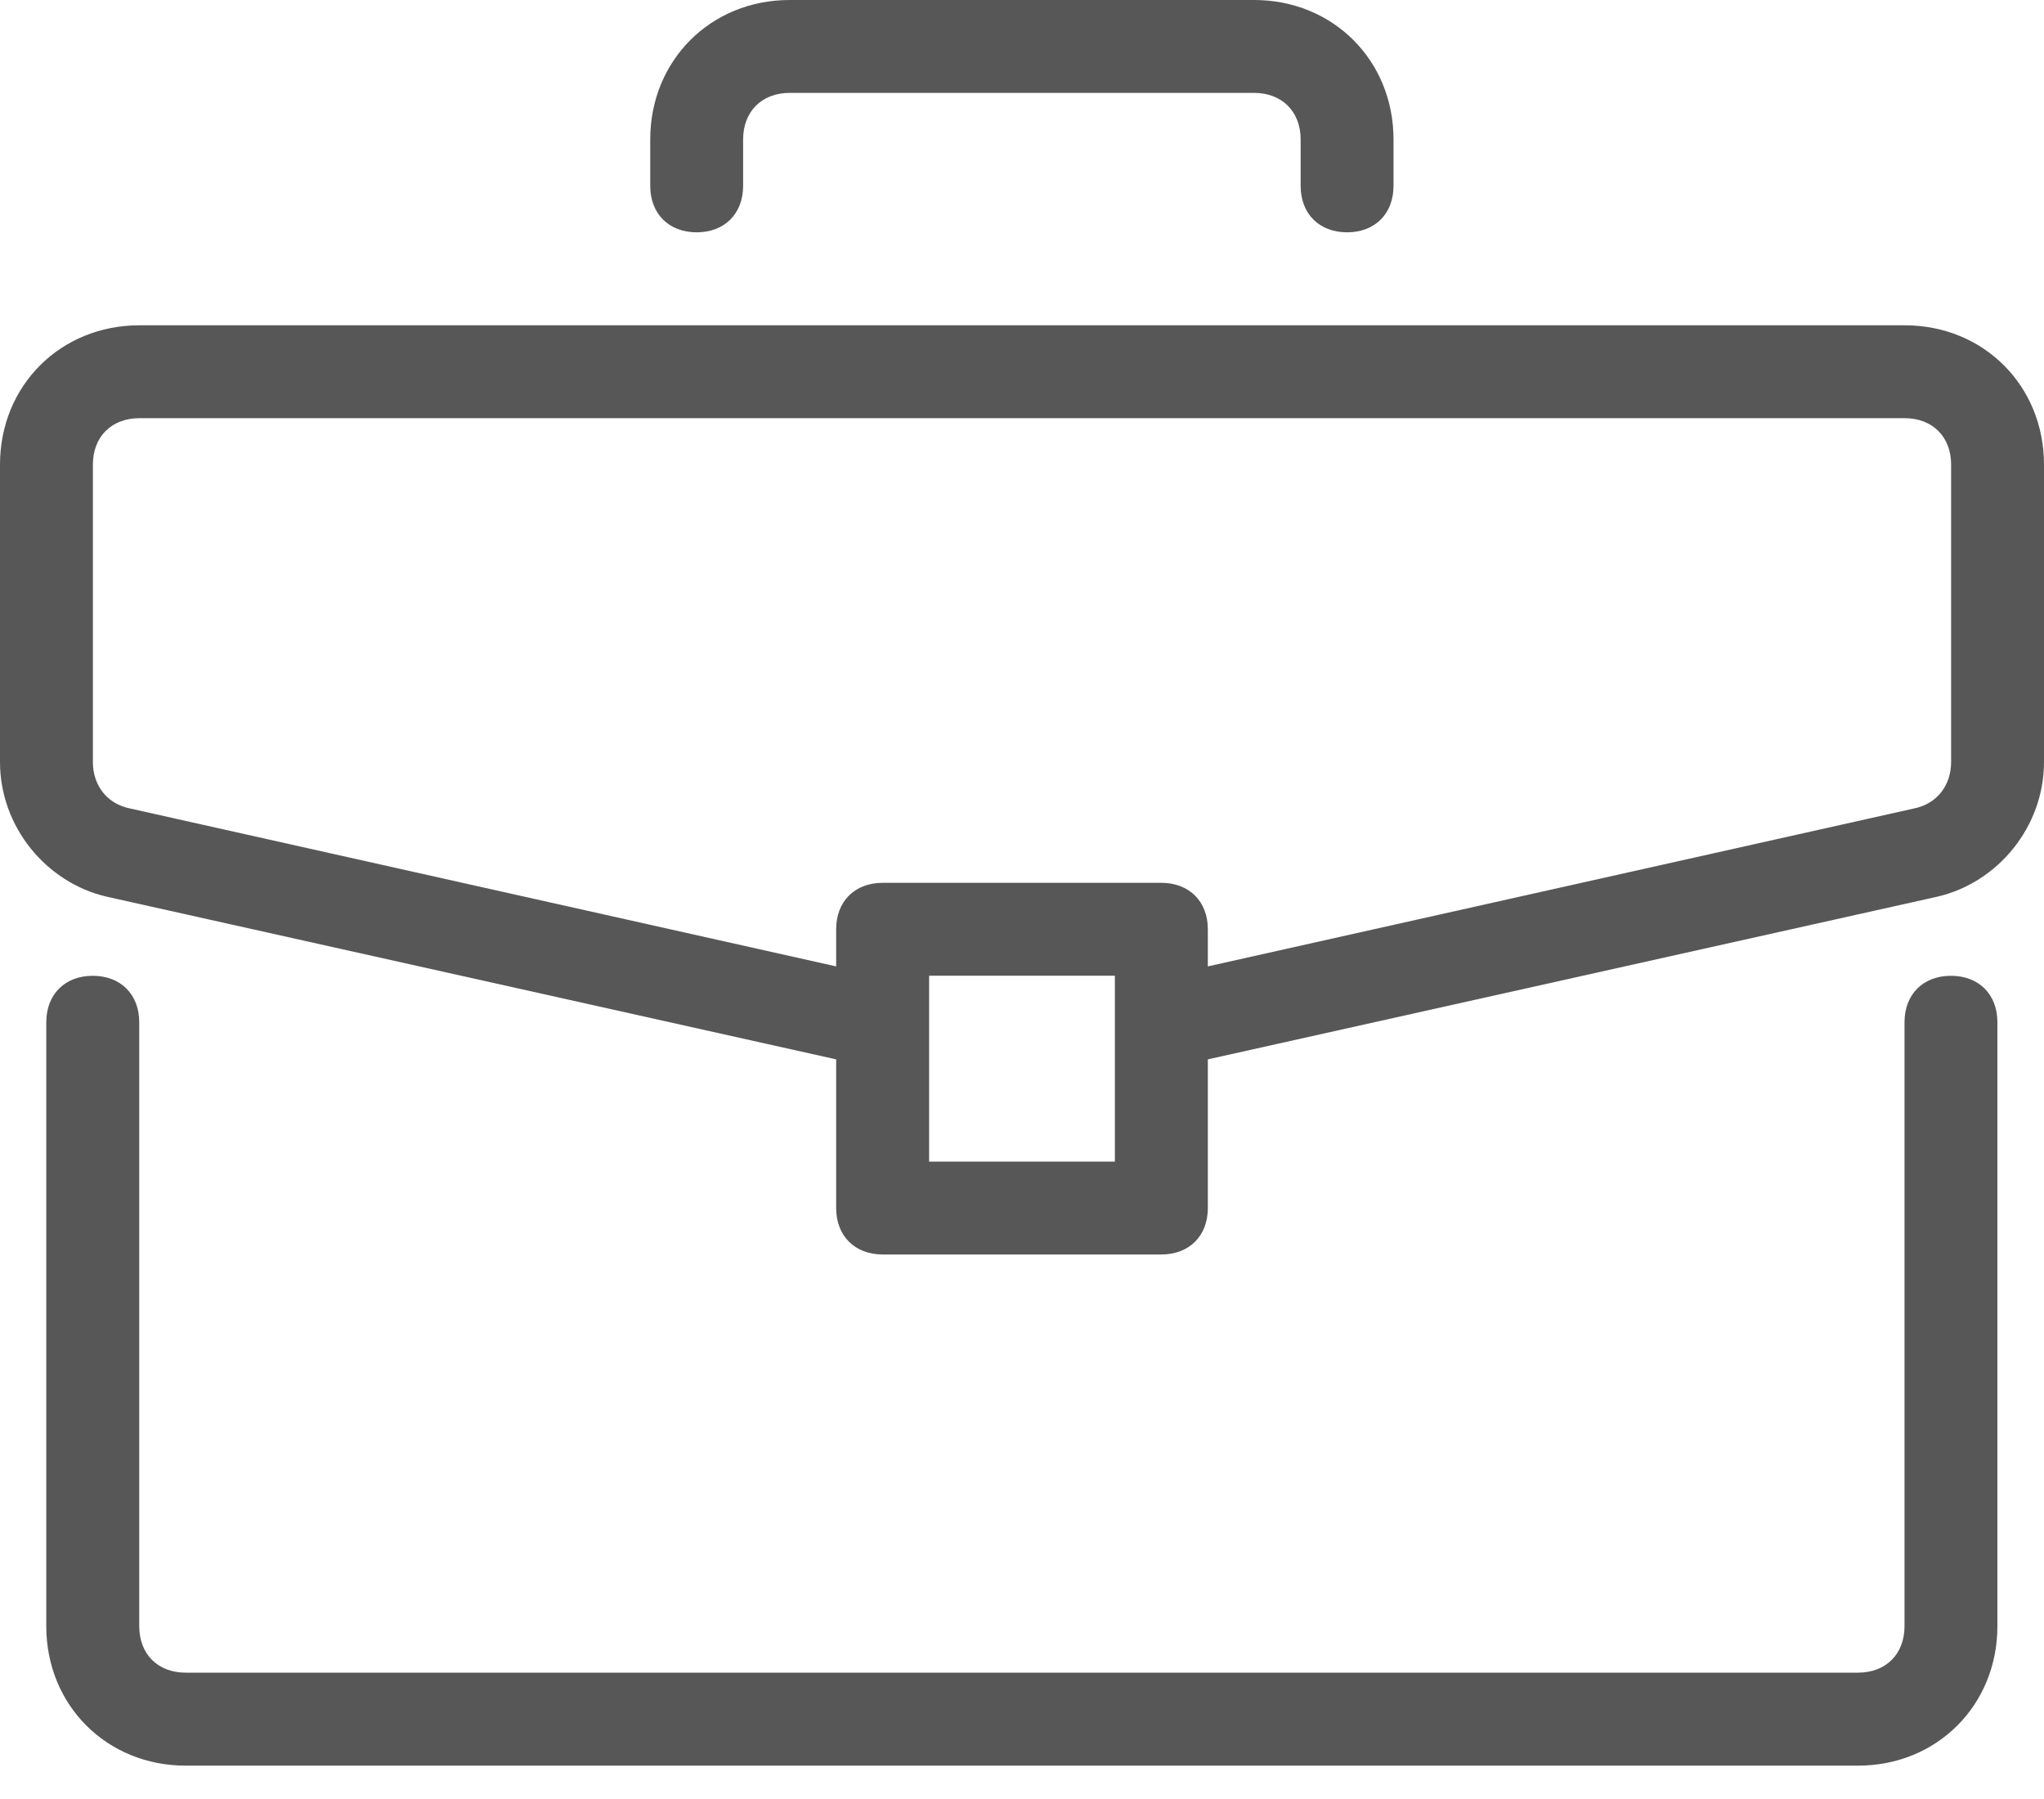
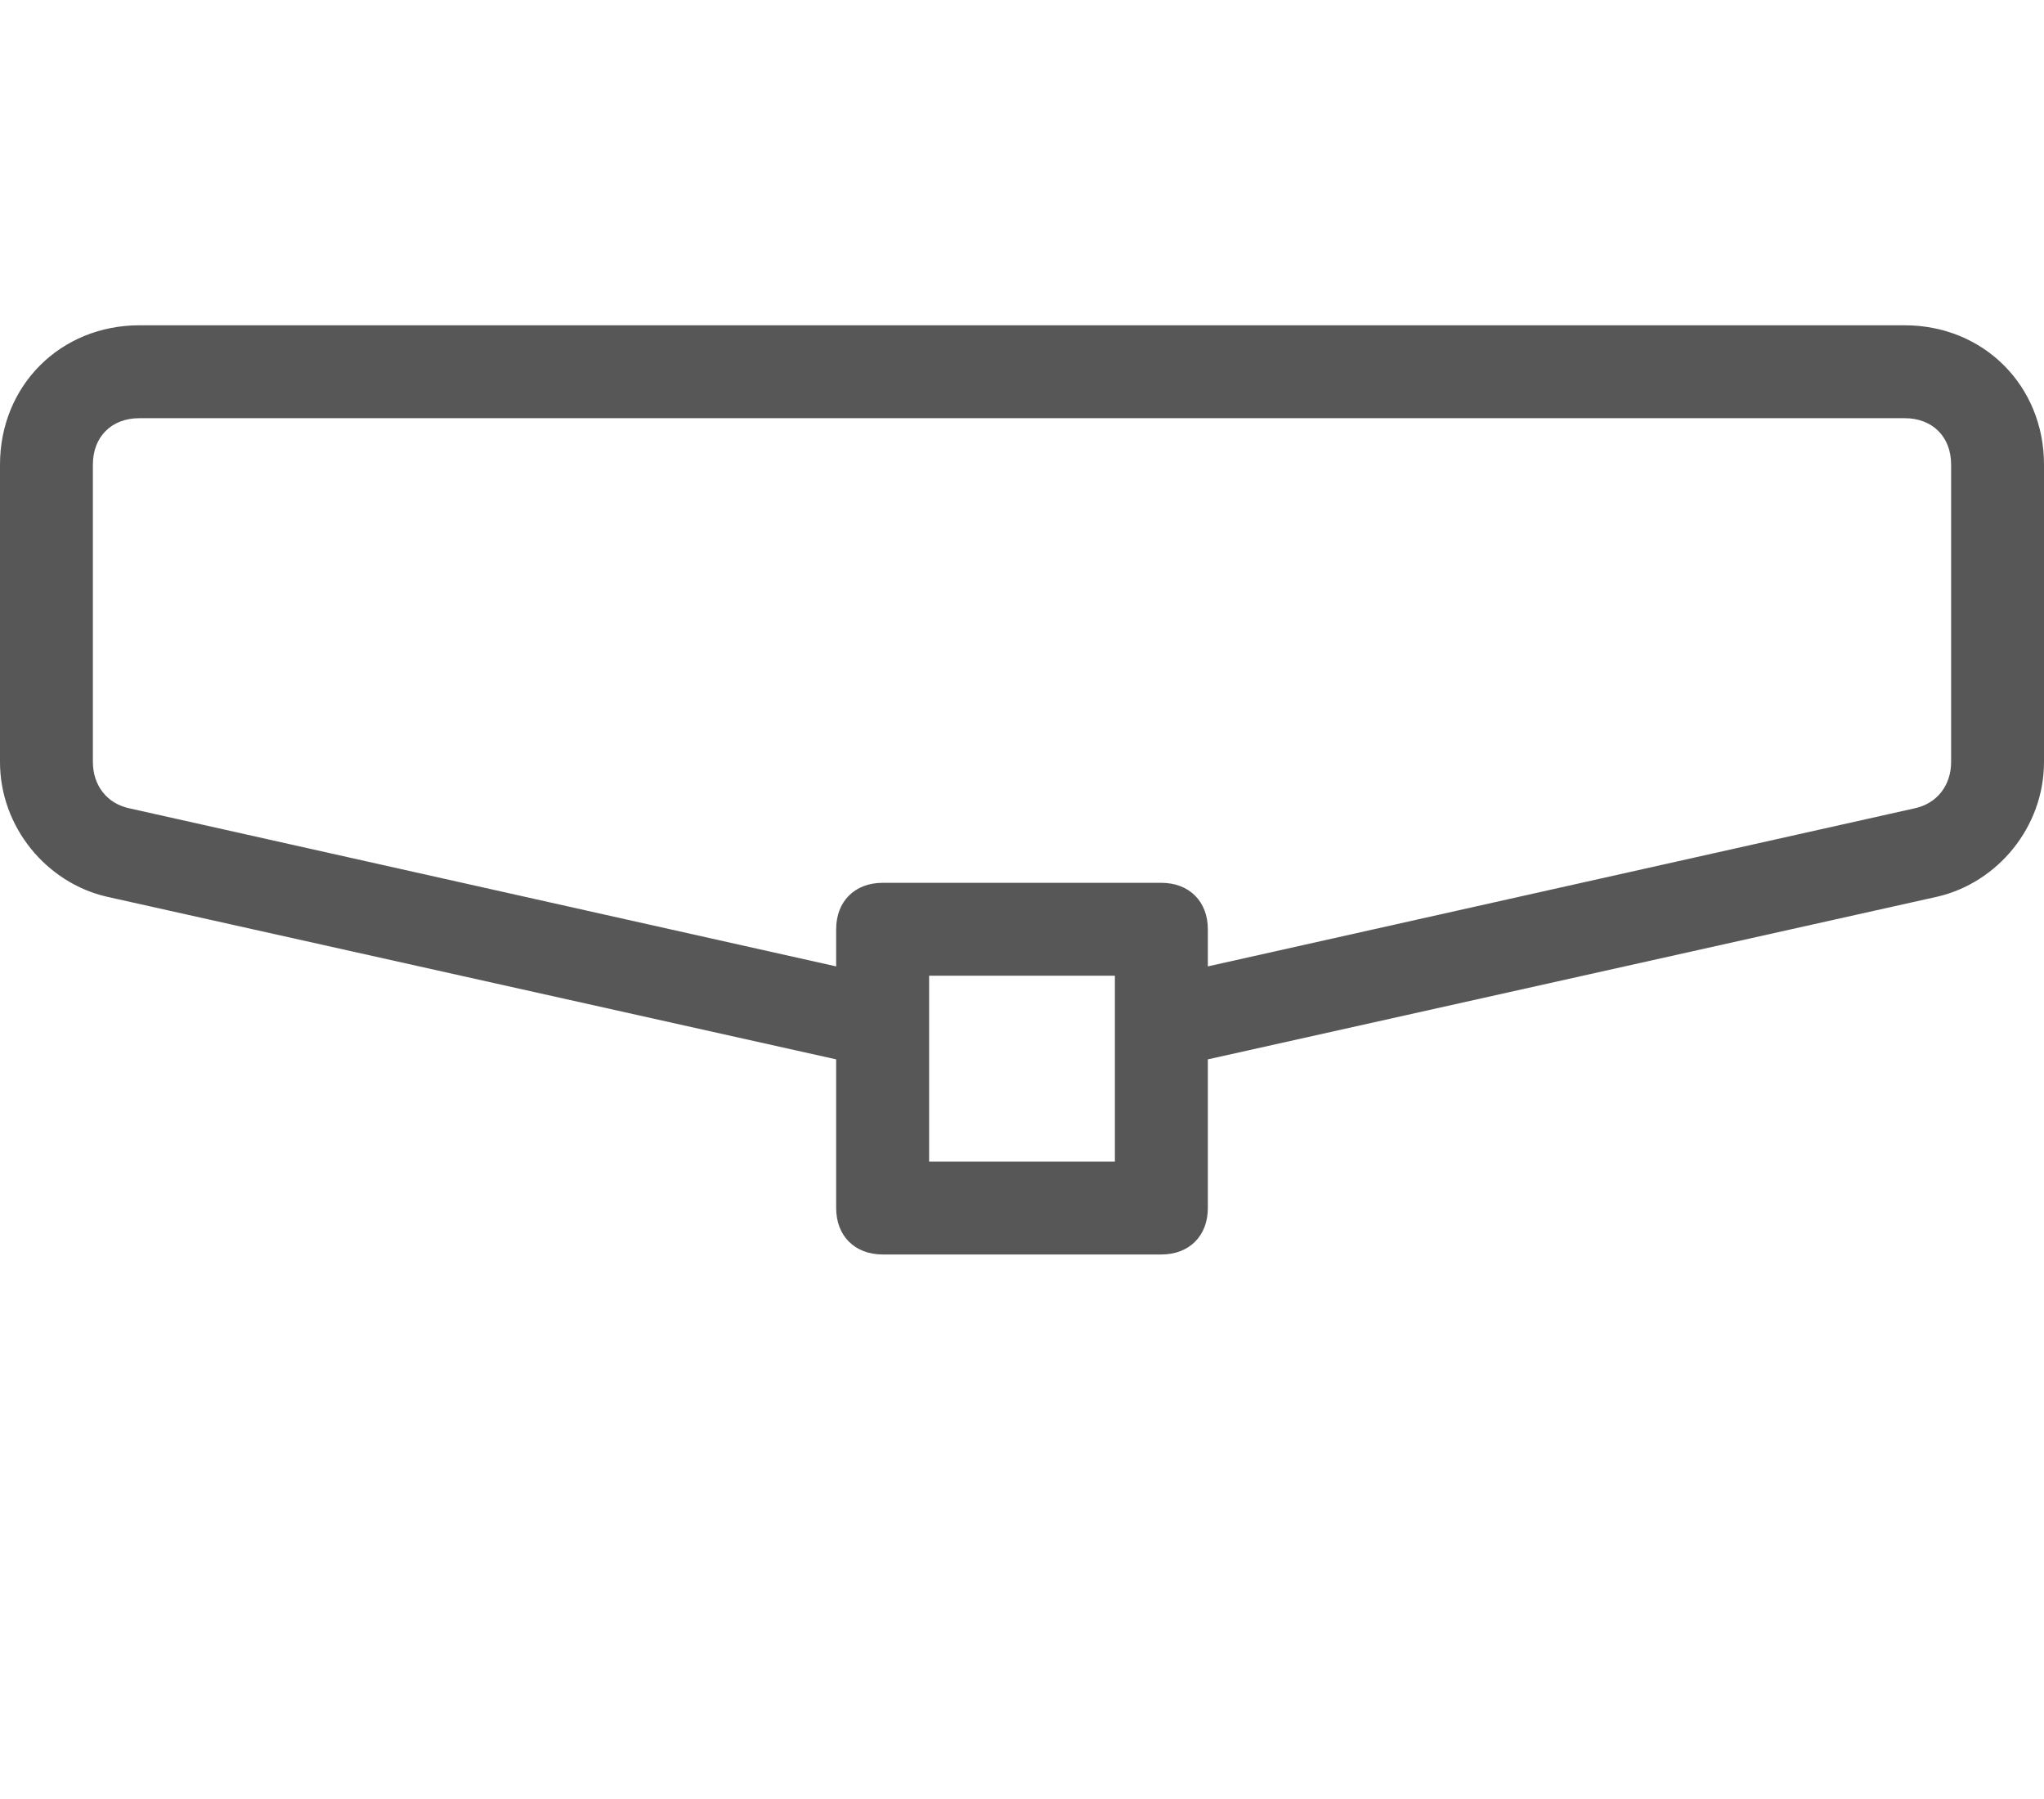
<svg xmlns="http://www.w3.org/2000/svg" width="25" height="22" viewBox="0 0 25 22" fill="none">
-   <path d="M23.862 11.933C23.521 11.933 23.294 12.16 23.294 12.501V19.887C23.294 20.228 23.066 20.455 22.726 20.455H2.271C1.93 20.455 1.703 20.228 1.703 19.887V12.501C1.703 12.16 1.475 11.933 1.135 11.933C0.794 11.933 0.566 12.16 0.566 12.501V19.887C0.566 20.853 1.305 21.592 2.271 21.592H22.726C23.691 21.592 24.43 20.853 24.43 19.887V12.501C24.43 12.16 24.203 11.933 23.862 11.933Z" fill="#575757" />
  <path d="M23.296 3.978H1.705C0.739 3.978 0 4.716 0 5.682V9.318C0 10.114 0.568 10.796 1.307 10.966L10.227 12.955V14.773C10.227 15.114 10.455 15.341 10.796 15.341H14.204C14.546 15.341 14.773 15.114 14.773 14.773V12.955L23.693 10.966C24.432 10.796 25 10.114 25 9.318V5.682C25 4.716 24.261 3.978 23.296 3.978ZM13.636 14.205H11.364V11.932H13.636V14.205ZM23.864 9.318C23.864 9.602 23.693 9.83 23.409 9.887L14.773 11.818V11.364C14.773 11.023 14.545 10.796 14.204 10.796H10.796C10.454 10.796 10.227 11.023 10.227 11.364V11.818L1.591 9.887C1.307 9.83 1.136 9.603 1.136 9.318V5.682C1.136 5.341 1.364 5.114 1.705 5.114H23.296C23.636 5.114 23.864 5.341 23.864 5.682V9.318Z" fill="#575757" />
-   <path d="M15.339 0H9.658C8.692 0 7.953 0.739 7.953 1.705V2.273C7.953 2.614 8.18 2.841 8.521 2.841C8.862 2.841 9.089 2.614 9.089 2.273V1.705C9.089 1.364 9.317 1.136 9.658 1.136H15.339C15.68 1.136 15.908 1.364 15.908 1.705V2.273C15.908 2.614 16.135 2.841 16.476 2.841C16.817 2.841 17.044 2.614 17.044 2.273V1.705C17.044 0.739 16.305 0 15.339 0Z" fill="#575757" />
</svg>